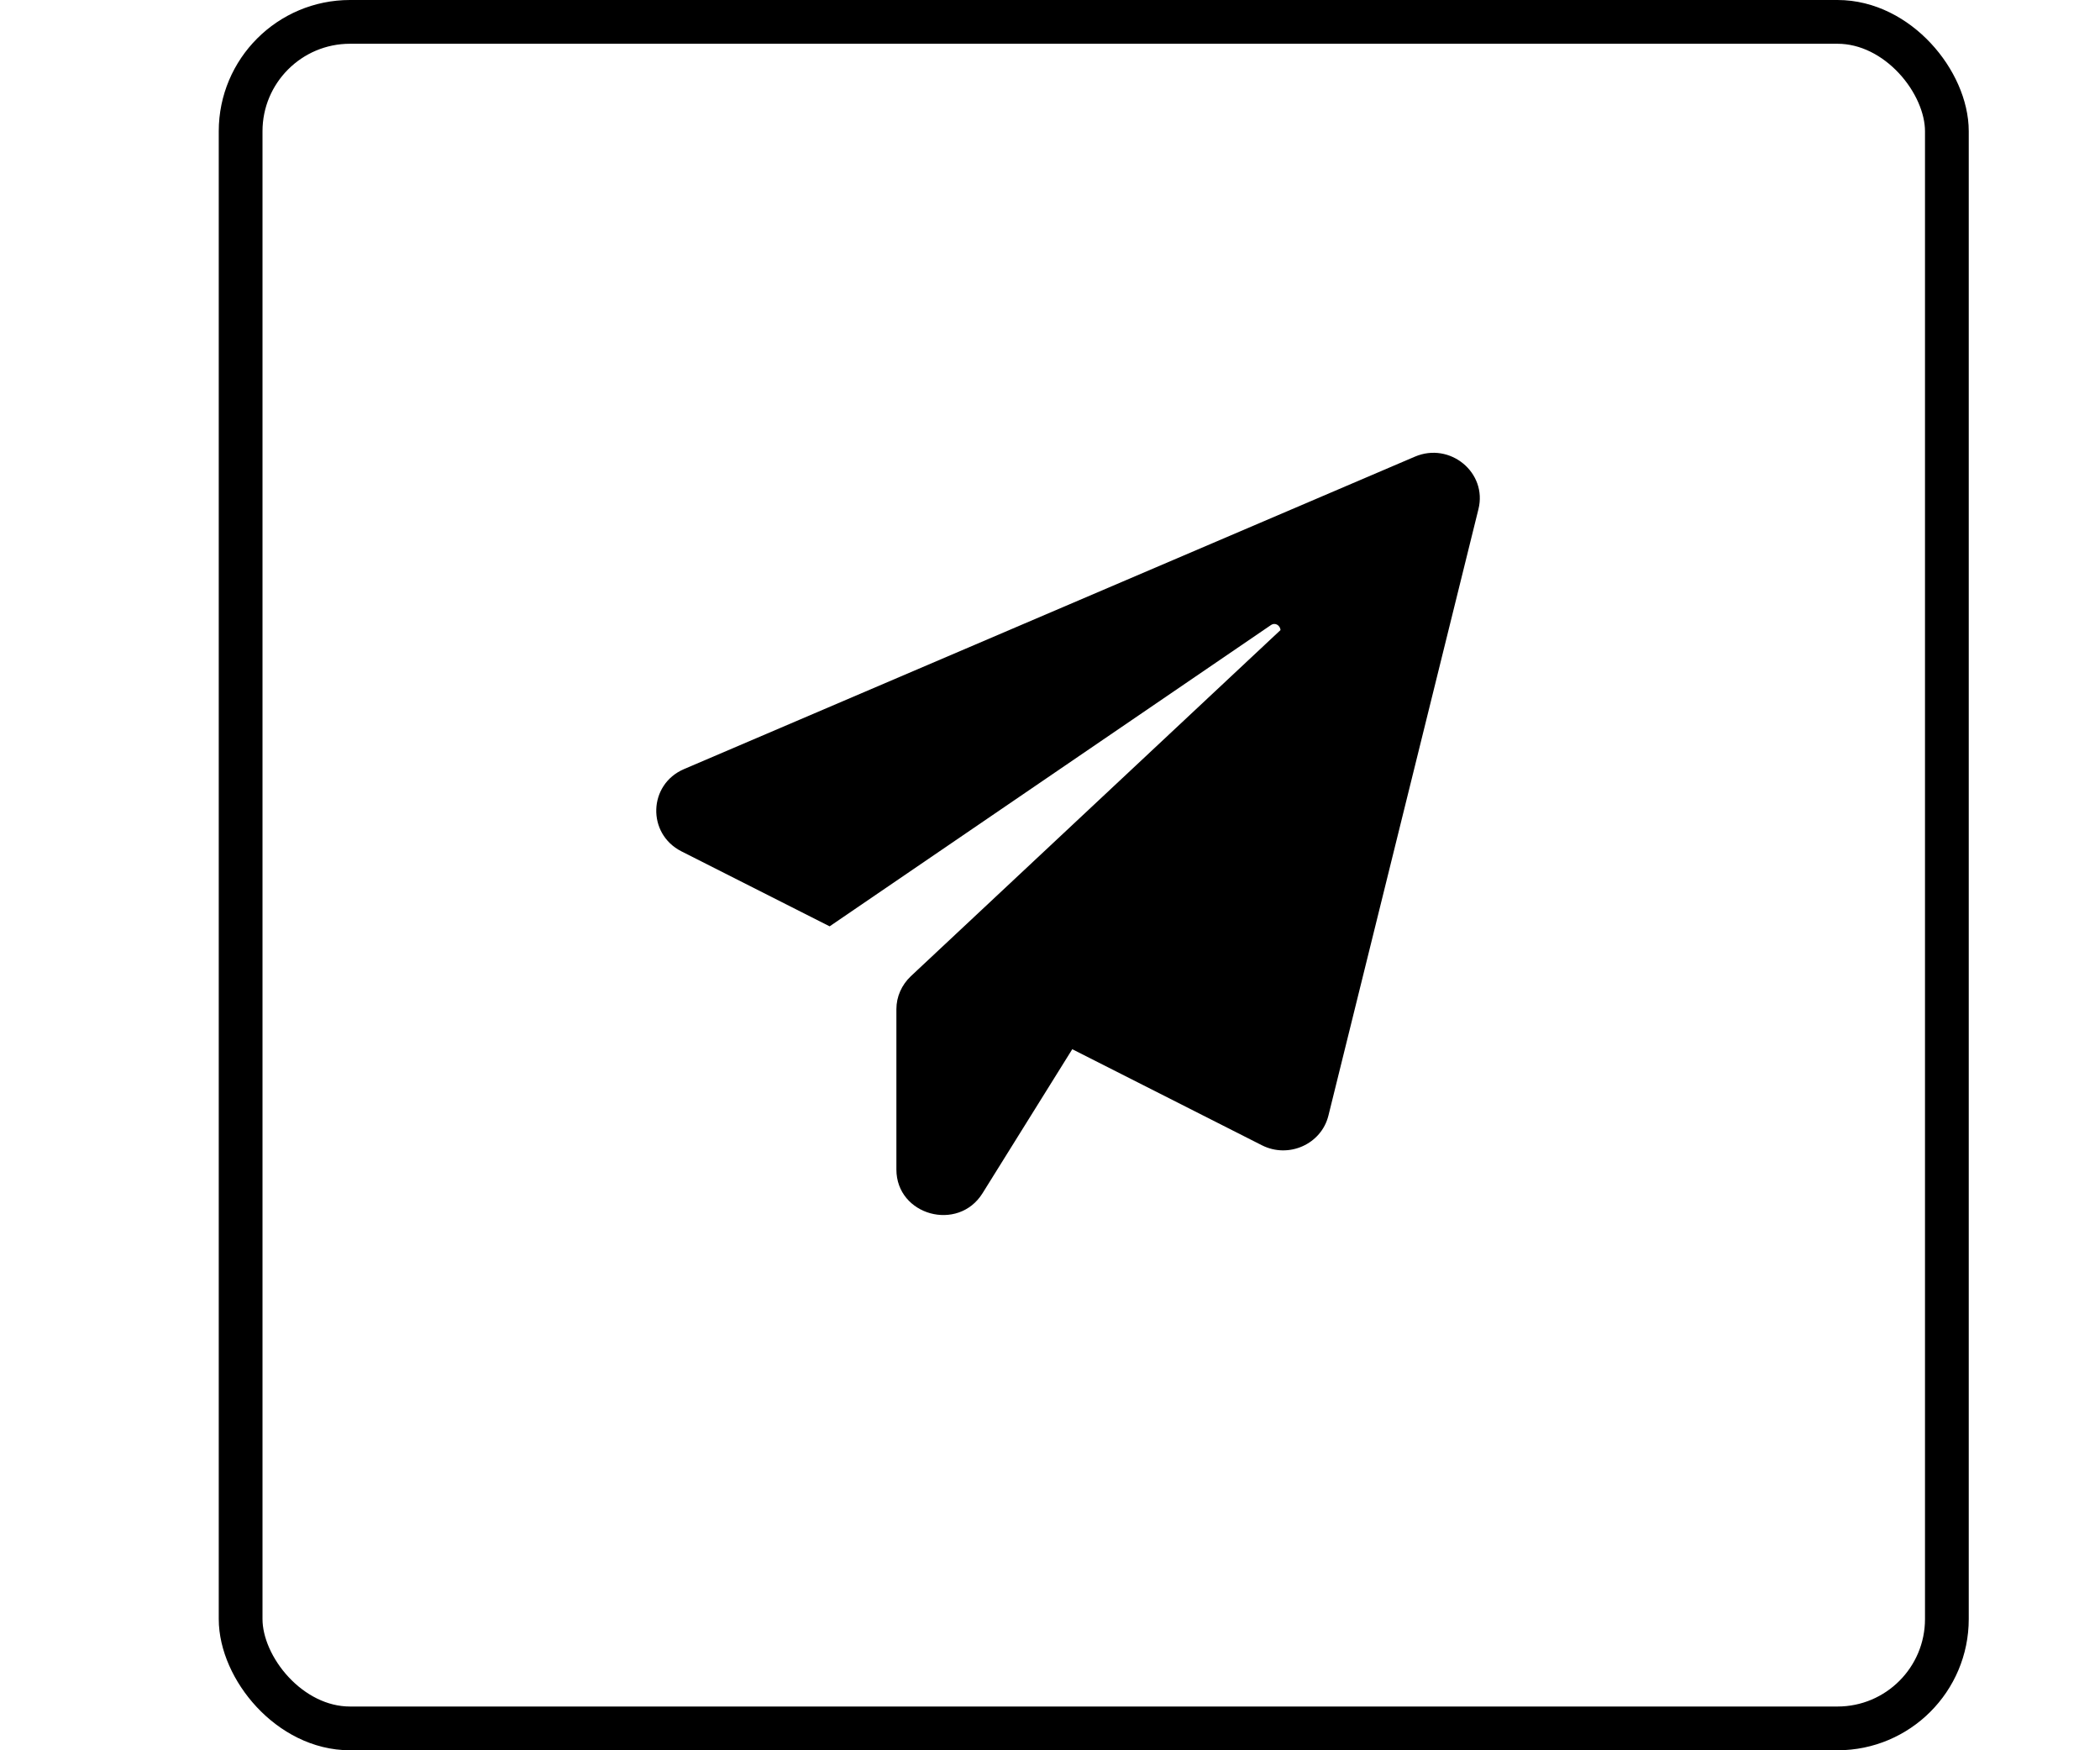
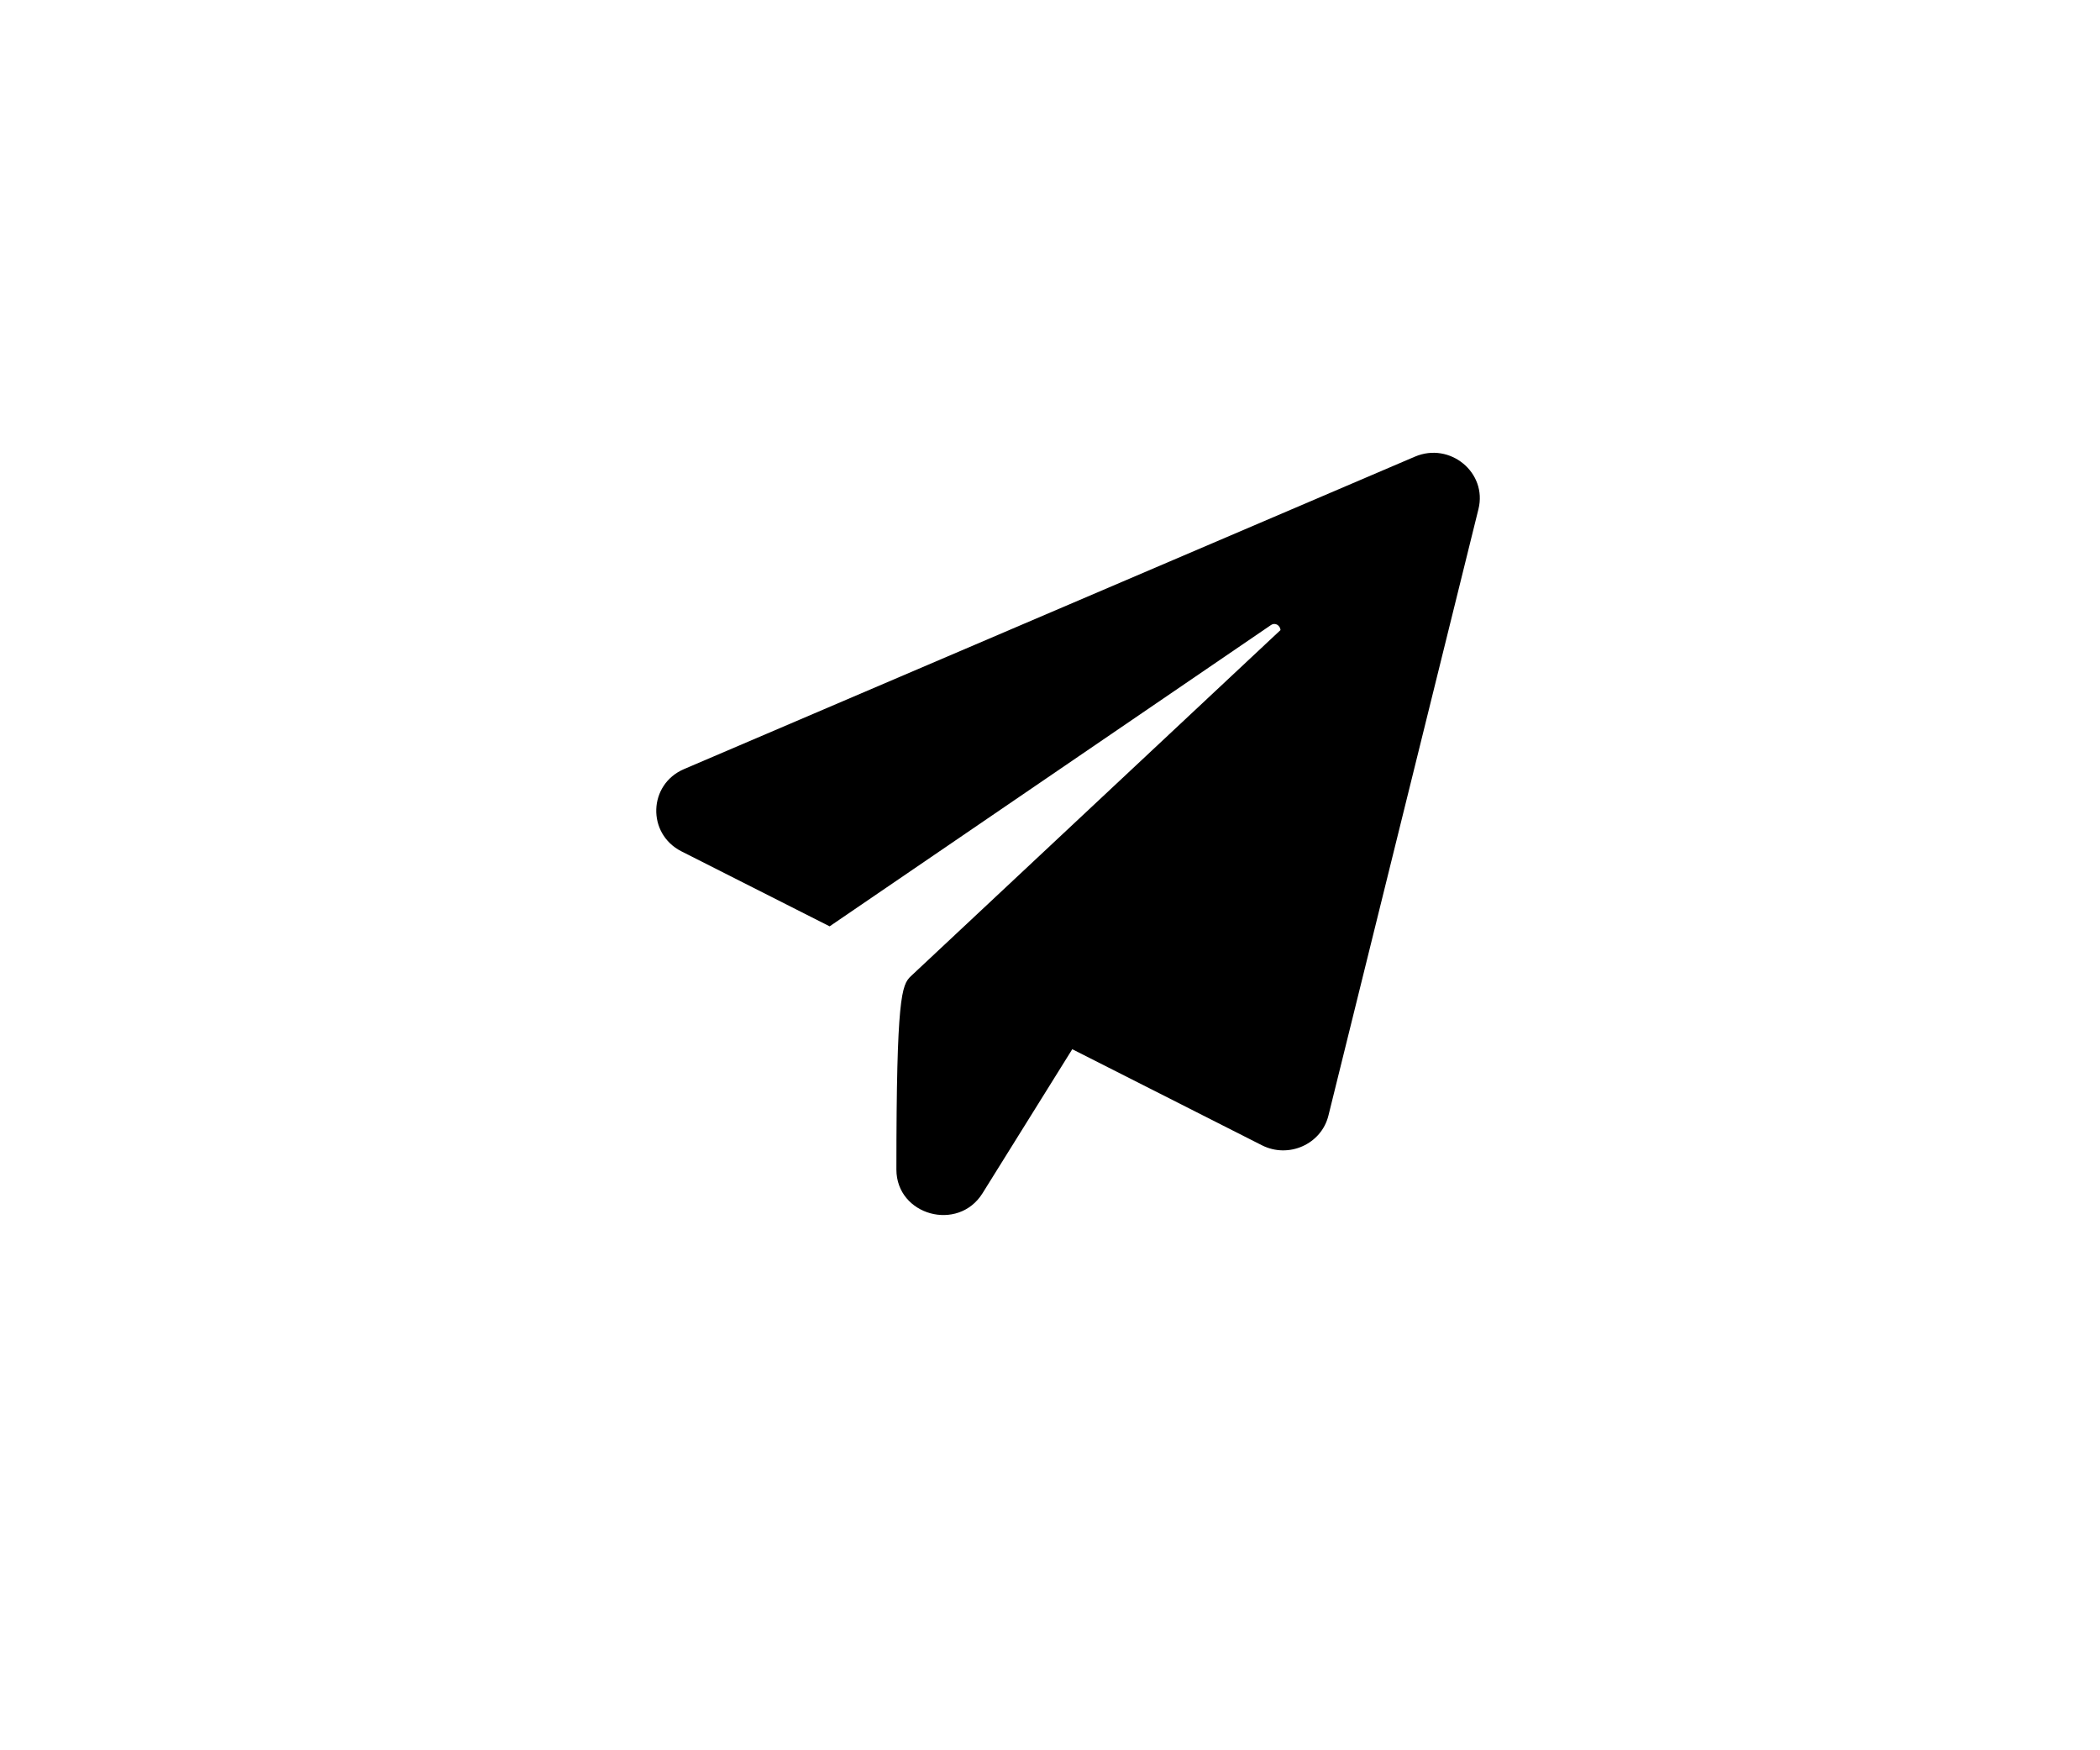
<svg xmlns="http://www.w3.org/2000/svg" width="48" height="40" viewBox="0 0 48 40" fill="none">
-   <rect x="5.5" y="0.5" width="39" height="39" rx="2.5" stroke="black" />
-   <path d="M33.793 11.636L30.364 25.495C30.203 26.147 29.457 26.483 28.845 26.174L24.509 23.978L22.459 27.268C21.901 28.165 20.489 27.776 20.489 26.727V23.062C20.489 22.778 20.61 22.508 20.819 22.31L29.269 14.399C29.262 14.3 29.154 14.214 29.047 14.287L18.963 21.17L15.575 19.456C14.782 19.053 14.816 17.926 15.636 17.576L32.341 10.436C33.141 10.094 34.001 10.799 33.793 11.636Z" fill="black" />
+   <path d="M33.793 11.636L30.364 25.495C30.203 26.147 29.457 26.483 28.845 26.174L24.509 23.978L22.459 27.268C21.901 28.165 20.489 27.776 20.489 26.727C20.489 22.778 20.61 22.508 20.819 22.31L29.269 14.399C29.262 14.3 29.154 14.214 29.047 14.287L18.963 21.17L15.575 19.456C14.782 19.053 14.816 17.926 15.636 17.576L32.341 10.436C33.141 10.094 34.001 10.799 33.793 11.636Z" fill="black" />
</svg>